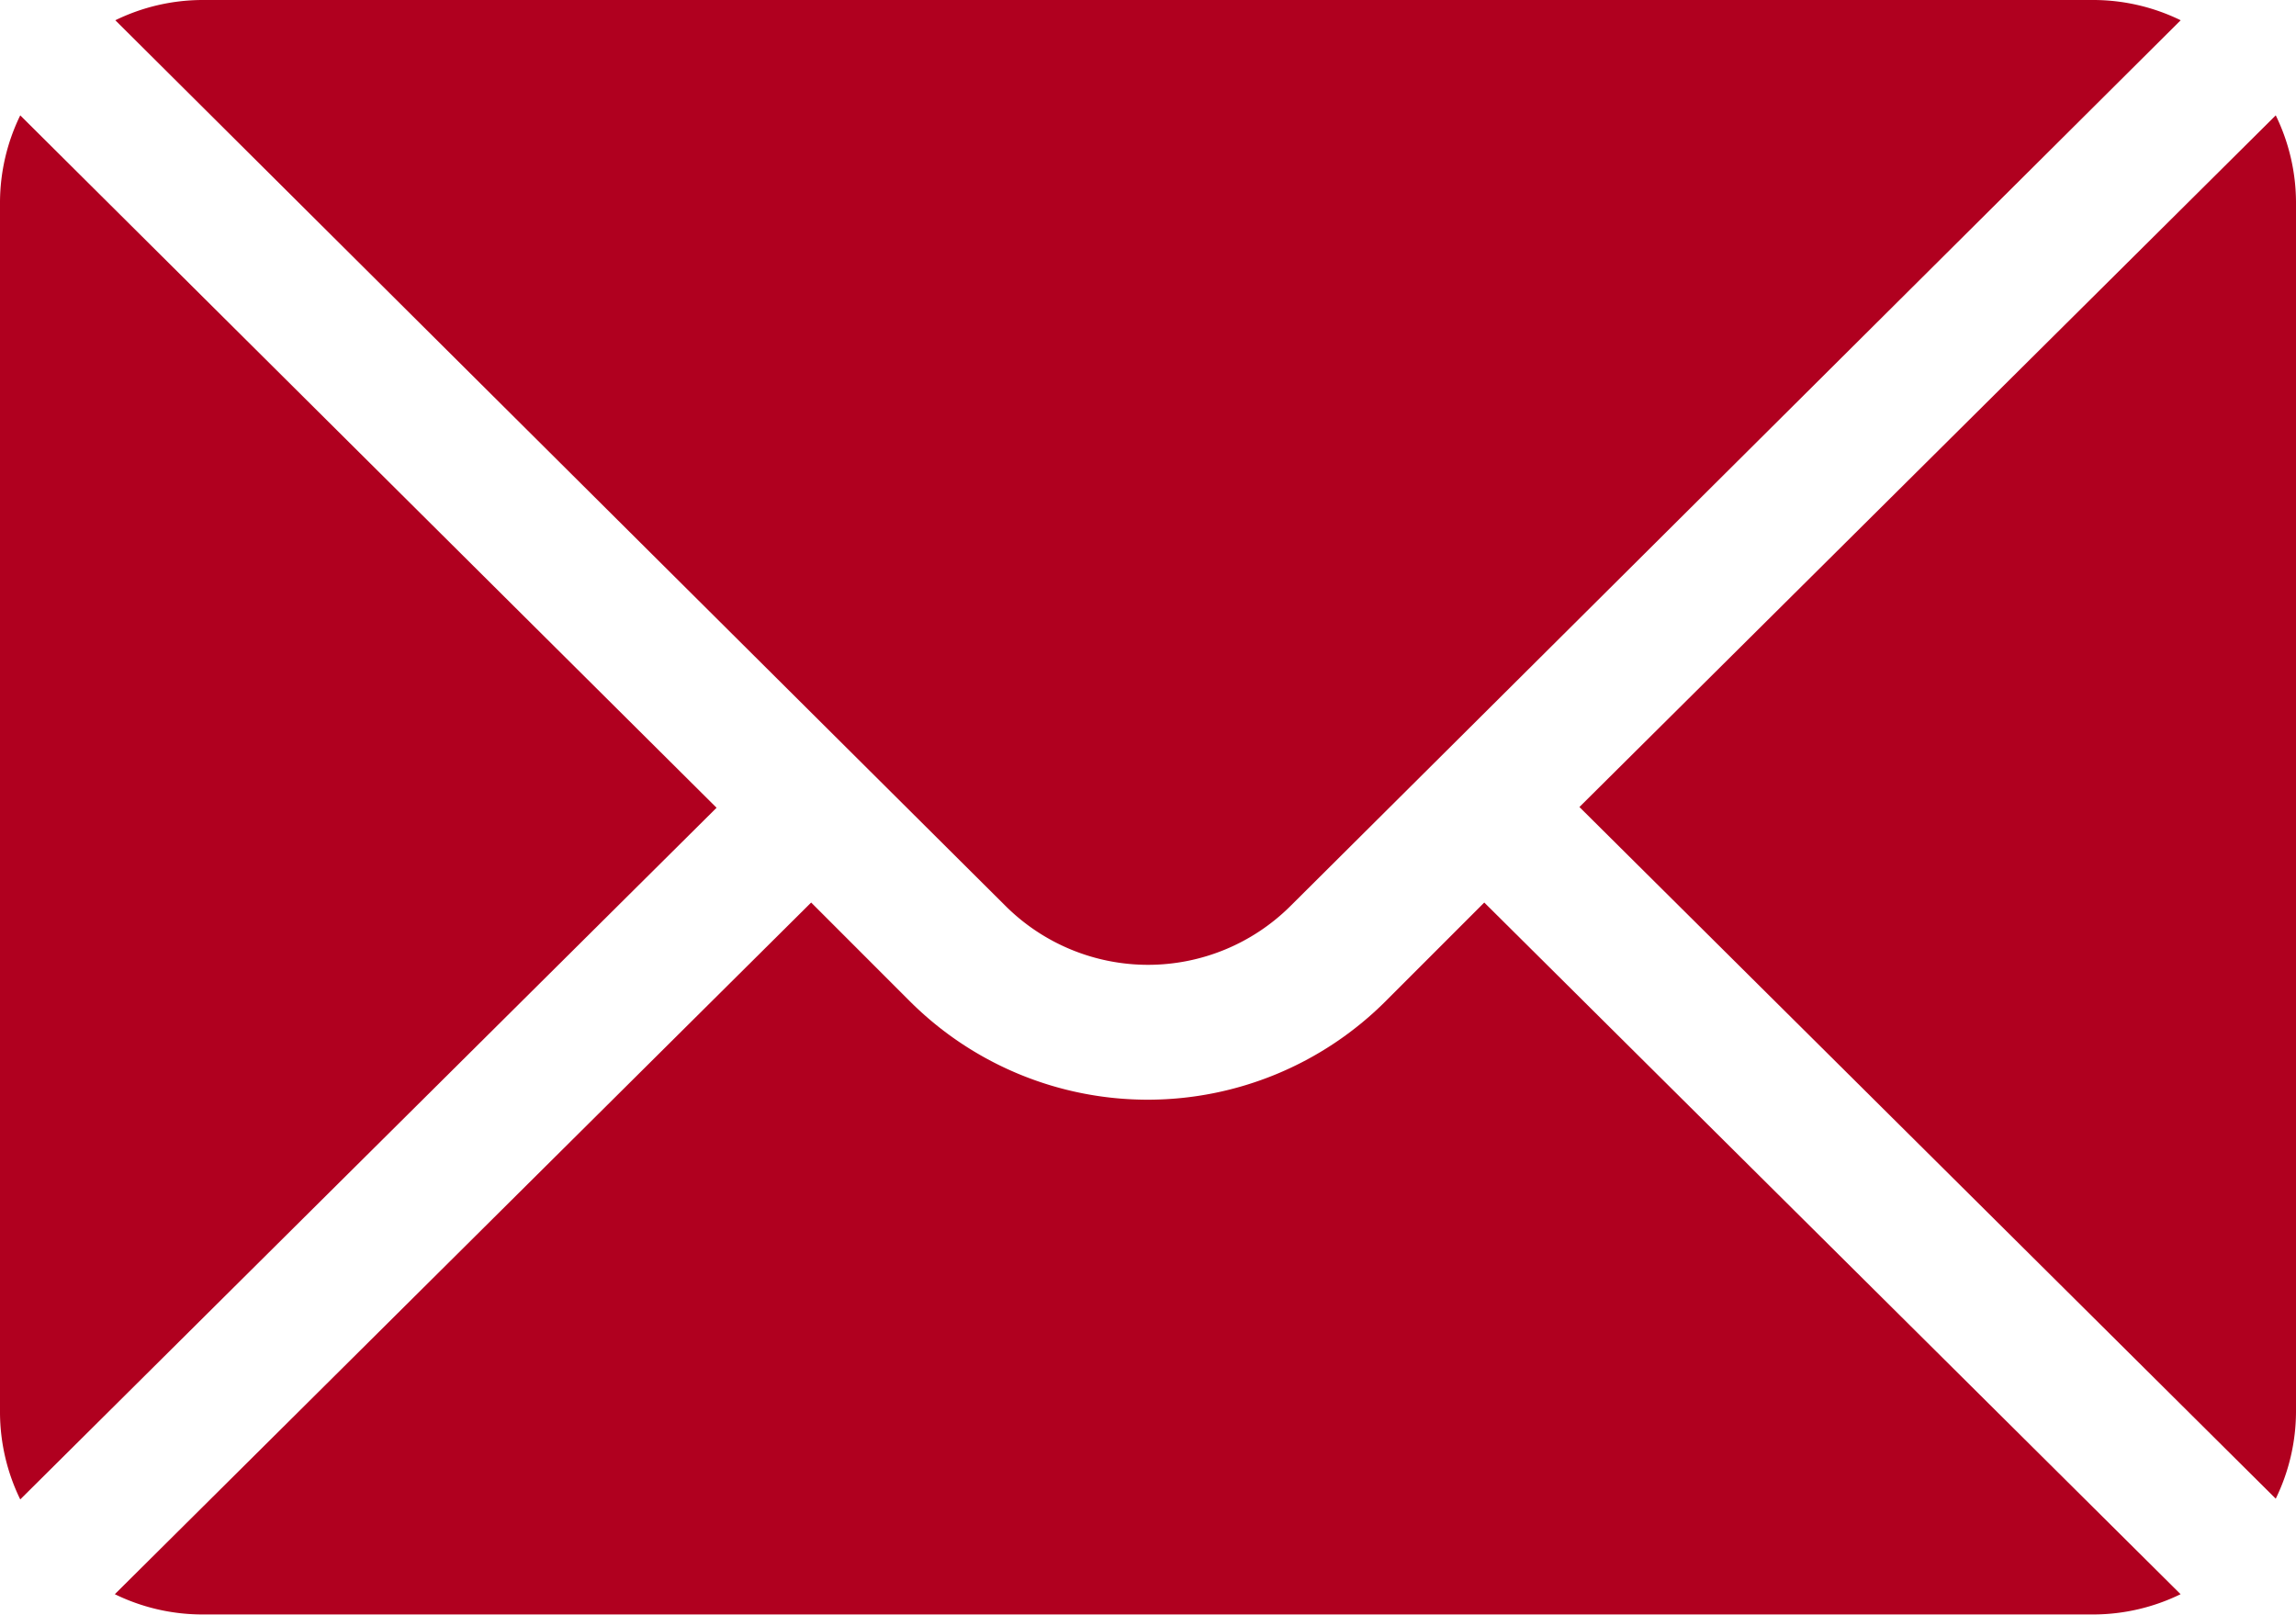
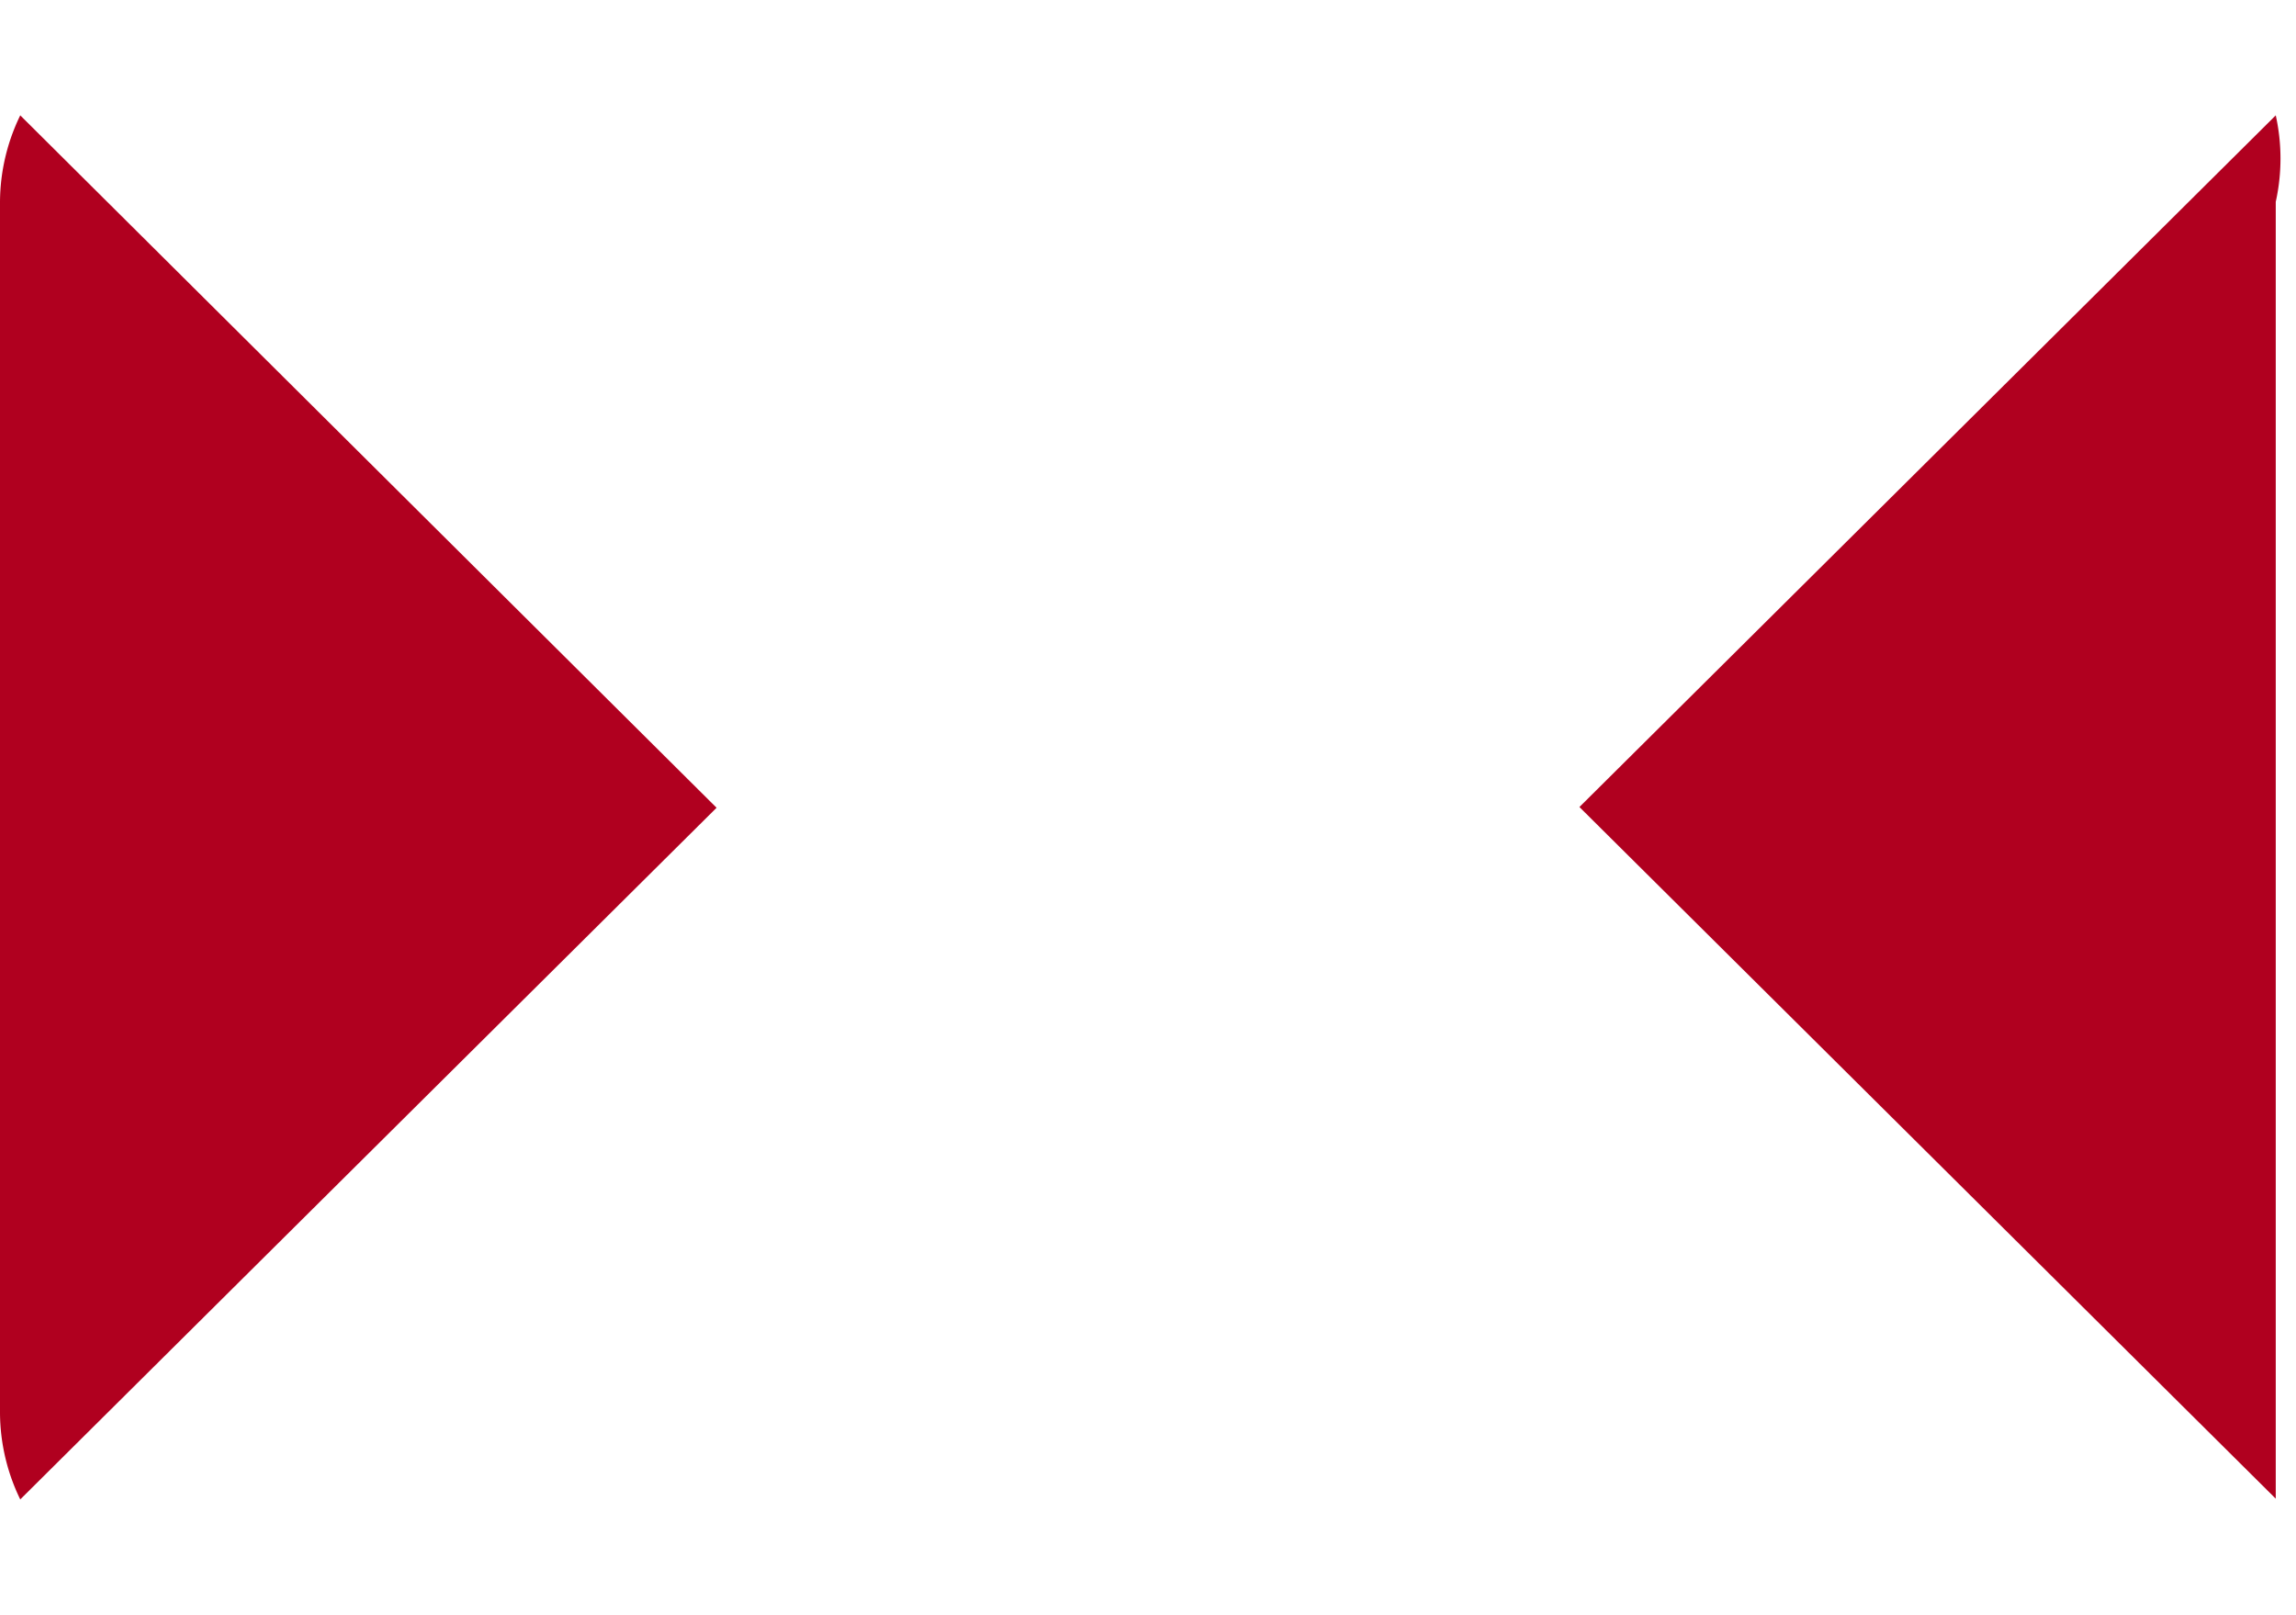
<svg xmlns="http://www.w3.org/2000/svg" width="27.892" height="19.611" viewBox="0 0 27.892 19.611">
  <g id="mail" transform="translate(0 -76)">
    <g id="Grupo_96" data-name="Grupo 96" transform="translate(19.187 77.401)">
      <g id="Grupo_95" data-name="Grupo 95">
-         <path id="Caminho_99" data-name="Caminho 99" d="M360.67,101.721l-8.459,8.4,8.459,8.4a2.423,2.423,0,0,0,.246-1.05V102.771A2.423,2.423,0,0,0,360.67,101.721Z" transform="translate(-352.211 -101.721)" fill="#b0001f" />
+         <path id="Caminho_99" data-name="Caminho 99" d="M360.67,101.721l-8.459,8.4,8.459,8.4V102.771A2.423,2.423,0,0,0,360.67,101.721Z" transform="translate(-352.211 -101.721)" fill="#b0001f" />
      </g>
    </g>
    <g id="Grupo_98" data-name="Grupo 98" transform="translate(1.401 76)">
      <g id="Grupo_97" data-name="Grupo 97">
-         <path id="Caminho_100" data-name="Caminho 100" d="M49.76,76H26.771a2.423,2.423,0,0,0-1.05.246L36.533,87A2.453,2.453,0,0,0,40,87L50.811,76.246A2.423,2.423,0,0,0,49.76,76Z" transform="translate(-25.721 -76)" fill="#b0001f" />
-       </g>
+         </g>
    </g>
    <g id="Grupo_100" data-name="Grupo 100" transform="translate(0 77.401)">
      <g id="Grupo_99" data-name="Grupo 99">
        <path id="Caminho_101" data-name="Caminho 101" d="M.246,101.721A2.423,2.423,0,0,0,0,102.771V117.48a2.423,2.423,0,0,0,.246,1.05l8.459-8.4Z" transform="translate(0 -101.721)" fill="#b0001f" />
      </g>
    </g>
    <g id="Grupo_102" data-name="Grupo 102" transform="translate(1.401 86.961)">
      <g id="Grupo_101" data-name="Grupo 101">
-         <path id="Caminho_102" data-name="Caminho 102" d="M42.351,277.211l-1.2,1.2a4.09,4.09,0,0,1-5.777,0l-1.2-1.2-8.459,8.4a2.423,2.423,0,0,0,1.05.246H49.76a2.423,2.423,0,0,0,1.05-.246Z" transform="translate(-25.721 -277.211)" fill="#b0001f" />
-       </g>
+         </g>
    </g>
  </g>
</svg>